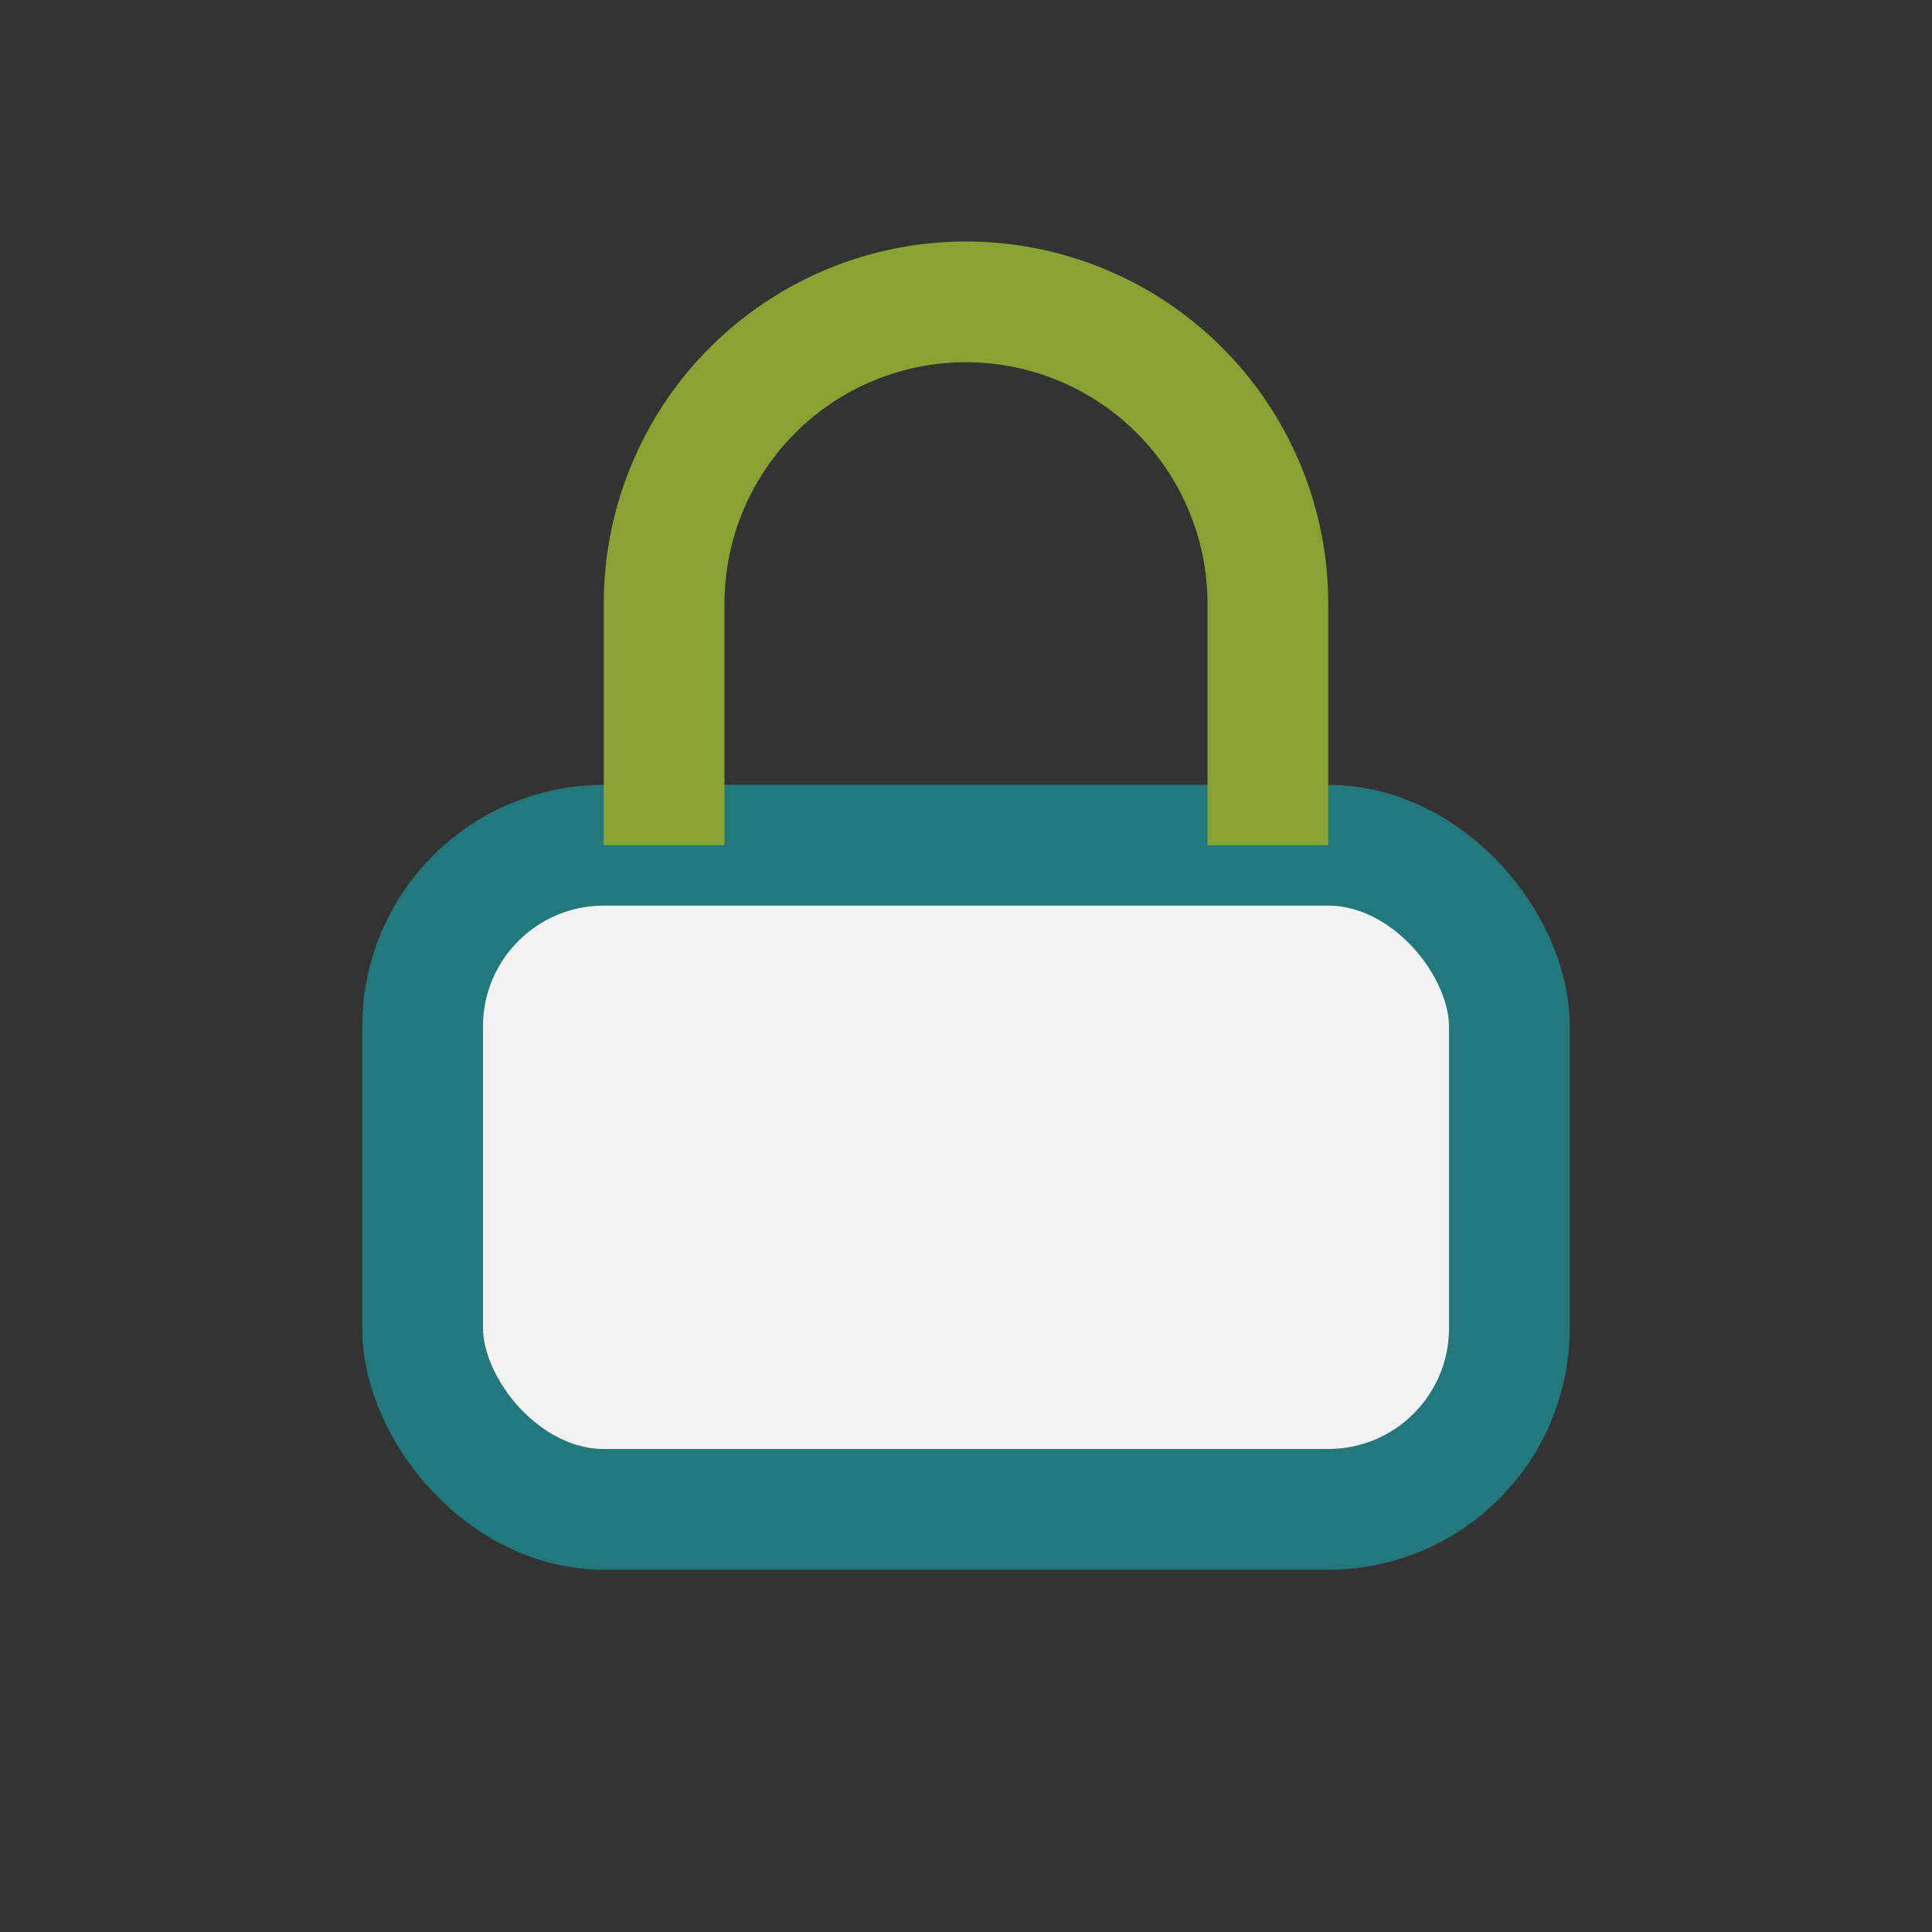
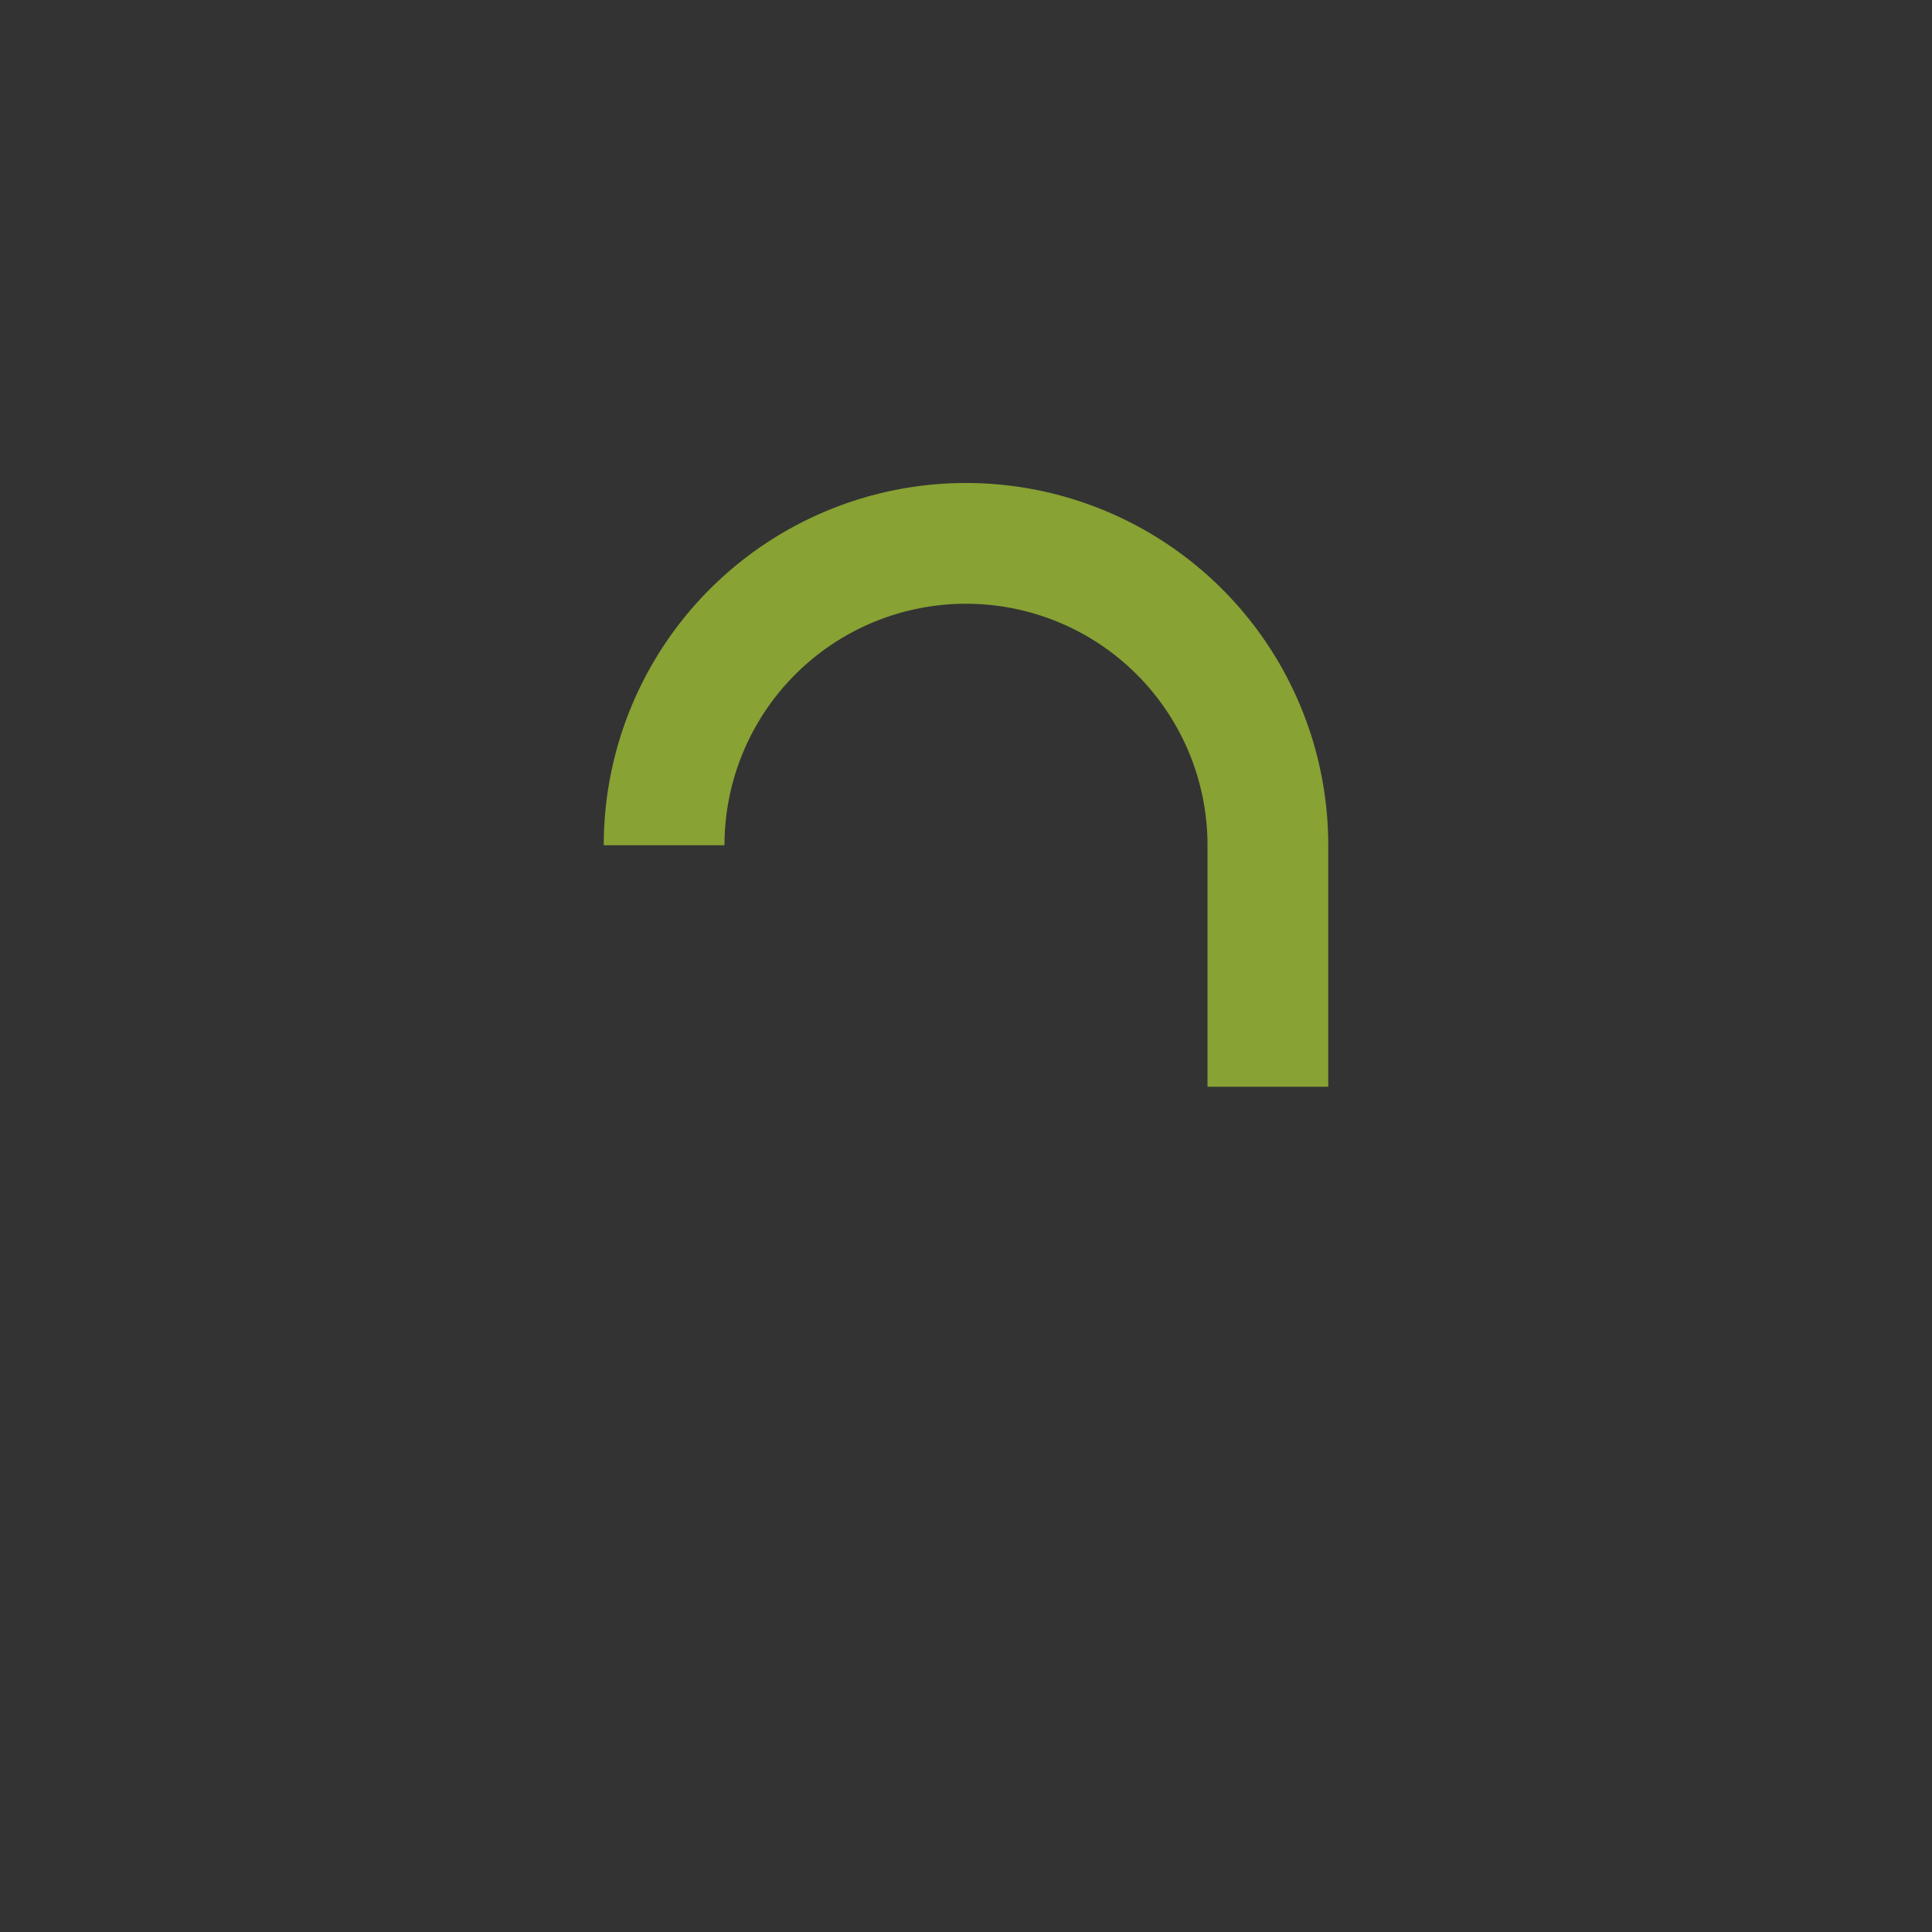
<svg xmlns="http://www.w3.org/2000/svg" width="32" height="32" viewBox="0 0 32 32">
  <rect x="0" y="0" width="32" height="32" fill="#333333" stroke="none" />
-   <rect x="7" y="14" width="18" height="11" rx="3" fill="#F2F2F2" stroke="#22787A" stroke-width="2" />
-   <path d="M11 14v-4a5 5 0 0 1 10 0v4" fill="none" stroke="#88A233" stroke-width="2" />
+   <path d="M11 14a5 5 0 0 1 10 0v4" fill="none" stroke="#88A233" stroke-width="2" />
</svg>